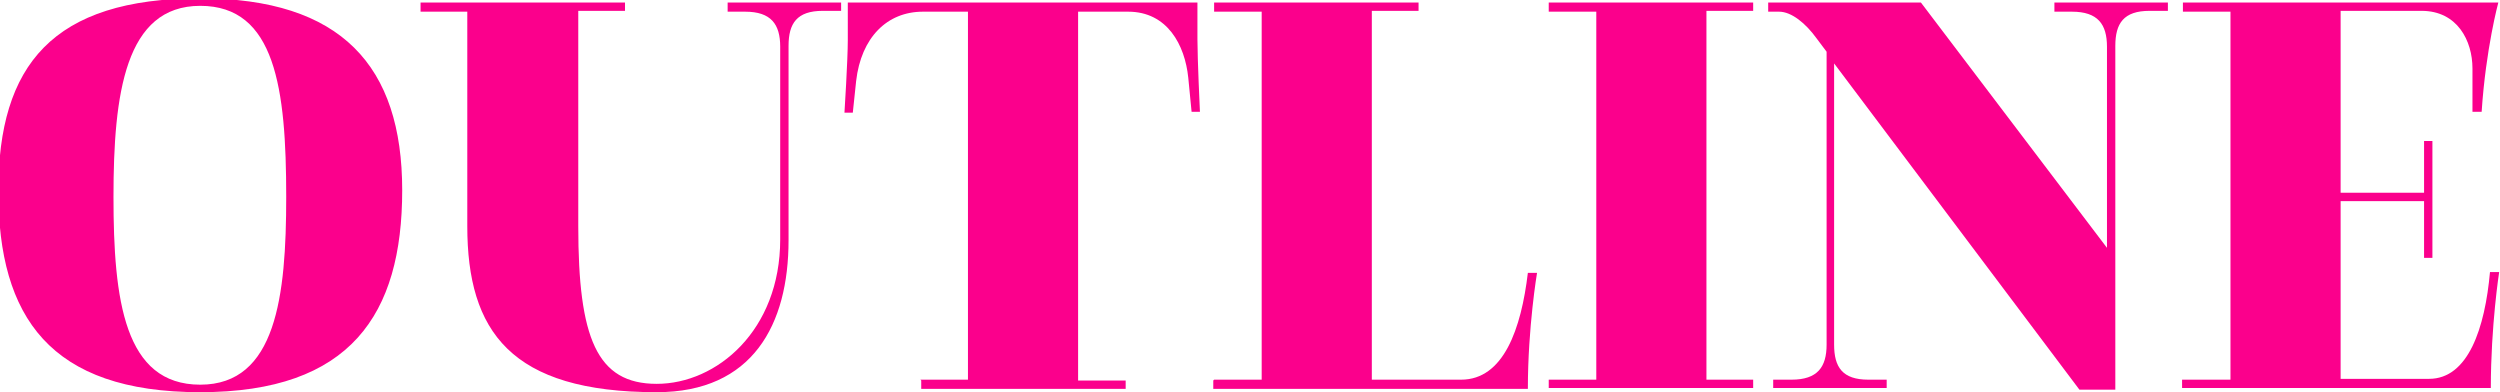
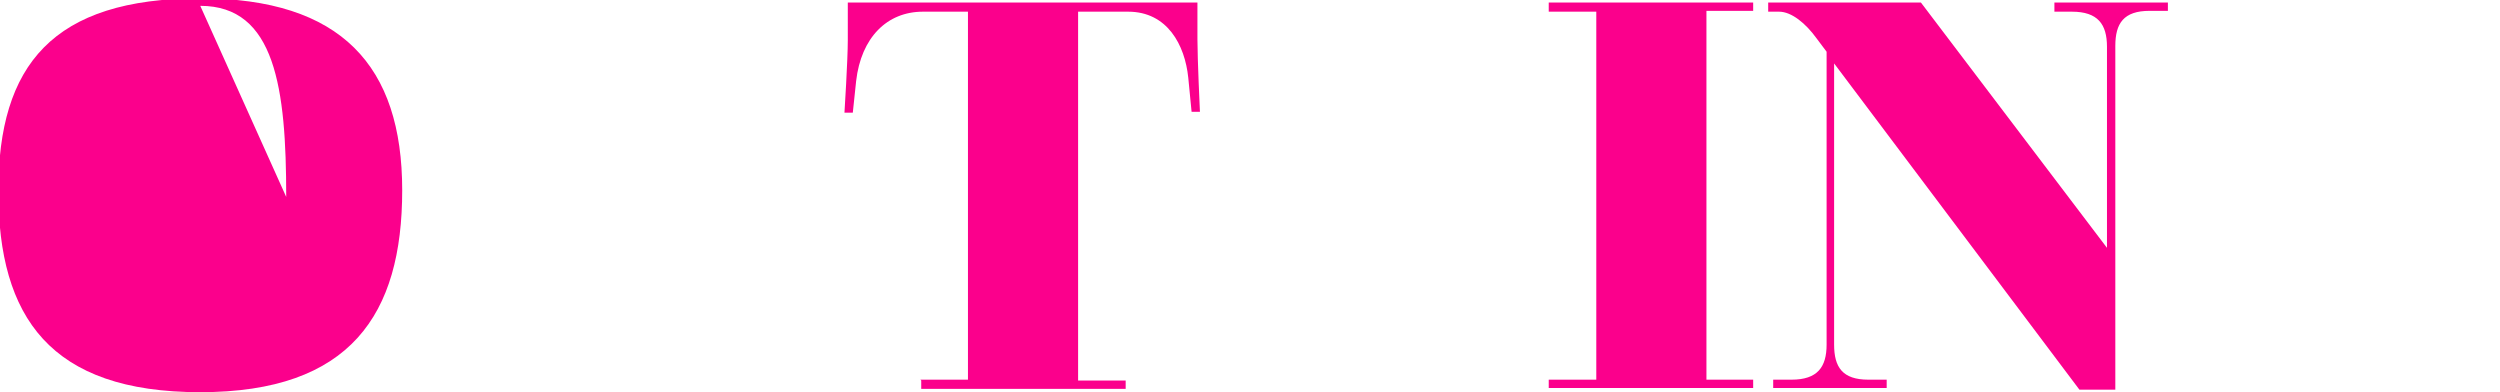
<svg xmlns="http://www.w3.org/2000/svg" version="1.1" viewBox="0 0 299.6 47">
  <defs>
    <style>
      .cls-1 {
        fill: #fb008c;
      }
    </style>
  </defs>
  <g>
    <g id="ttl_outline.svg">
-       <path class="cls-1" d="M24-.2c16.9,0,24.2,8.1,24.2,23s-6.2,24.2-24.2,24.2S-.2,38-.2,22.9,6.3-.2,24-.2ZM34.3,23.6c0-13-1.3-22.9-10.3-22.9s-10.4,10.5-10.4,22.9,1.3,22.5,10.4,22.5,10.3-10.6,10.3-22.5Z" />
-       <path class="cls-1" d="M56,1.4h-5.6V.3h24.5v1h-5.6v25.8c0,13.4,2.2,18.9,9.4,18.9s14.8-6.4,14.8-17.3V5.6c0-2.7-1.1-4.2-4.2-4.2h-2.1V.3h13.6v1h-2.2c-3.1,0-4.1,1.5-4.1,4.2v23.3c0,10.1-4.3,18.2-15.8,18.2-17.5,0-22.7-7.3-22.7-19.9V1.4Z" />
+       <path class="cls-1" d="M24-.2c16.9,0,24.2,8.1,24.2,23s-6.2,24.2-24.2,24.2S-.2,38-.2,22.9,6.3-.2,24-.2ZM34.3,23.6c0-13-1.3-22.9-10.3-22.9Z" />
      <path class="cls-1" d="M110.3,45.5h5.7V1.4h-5.4c-4.3,0-7.4,3.1-8,8.3l-.4,3.8h-1s.4-6.3.4-8.7V.3h41.9v4.4c0,2.4.3,8.7.3,8.7h-1l-.4-4.1c-.4-3.9-2.5-7.9-7.2-7.9h-6v44.2h5.7v1h-24.5v-1Z" />
-       <path class="cls-1" d="M145.5,45.5h5.7V1.4h-5.7V.3h24.5v1h-5.6v44.2h10.7c5.1,0,7.2-6.1,8-12.8h1.1s-1.1,6.5-1.1,13.9h-37.7v-1Z" />
      <path class="cls-1" d="M185.6,45.5h5.7V1.4h-5.7V.3h24.5v1h-5.6v44.2h5.6v1h-24.5v-1Z" />
      <path class="cls-1" d="M212.6,45.5h2.1c3.1,0,4.2-1.5,4.2-4.2V6.2l-1.2-1.6c-1.3-1.8-3-3.2-4.5-3.2h-1.3V.3h18.3l22.3,29.4V5.6c0-2.7-1.1-4.2-4.2-4.2h-2.1V.3h13.6v1h-2.2c-3.1,0-4.1,1.5-4.1,4.2v41.2h-4.3l-29.4-39.1v33.7c0,2.7,1,4.2,4.1,4.2h2.2v1h-13.6v-1Z" />
-       <path class="cls-1" d="M261.6,45.5h5.7V1.4h-5.7V.3h37.8s-1.5,5.5-2,13.1h-1.1v-5.2c0-3.3-1.8-6.9-6.1-6.9h-9.7v21.8h10v-6.2h1v14h-1v-6.8h-10v21.3h10.6c4.7,0,6.7-6.1,7.3-12.8h1.1s-1,6.4-1,13.9h-37v-1Z" />
    </g>
  </g>
</svg>